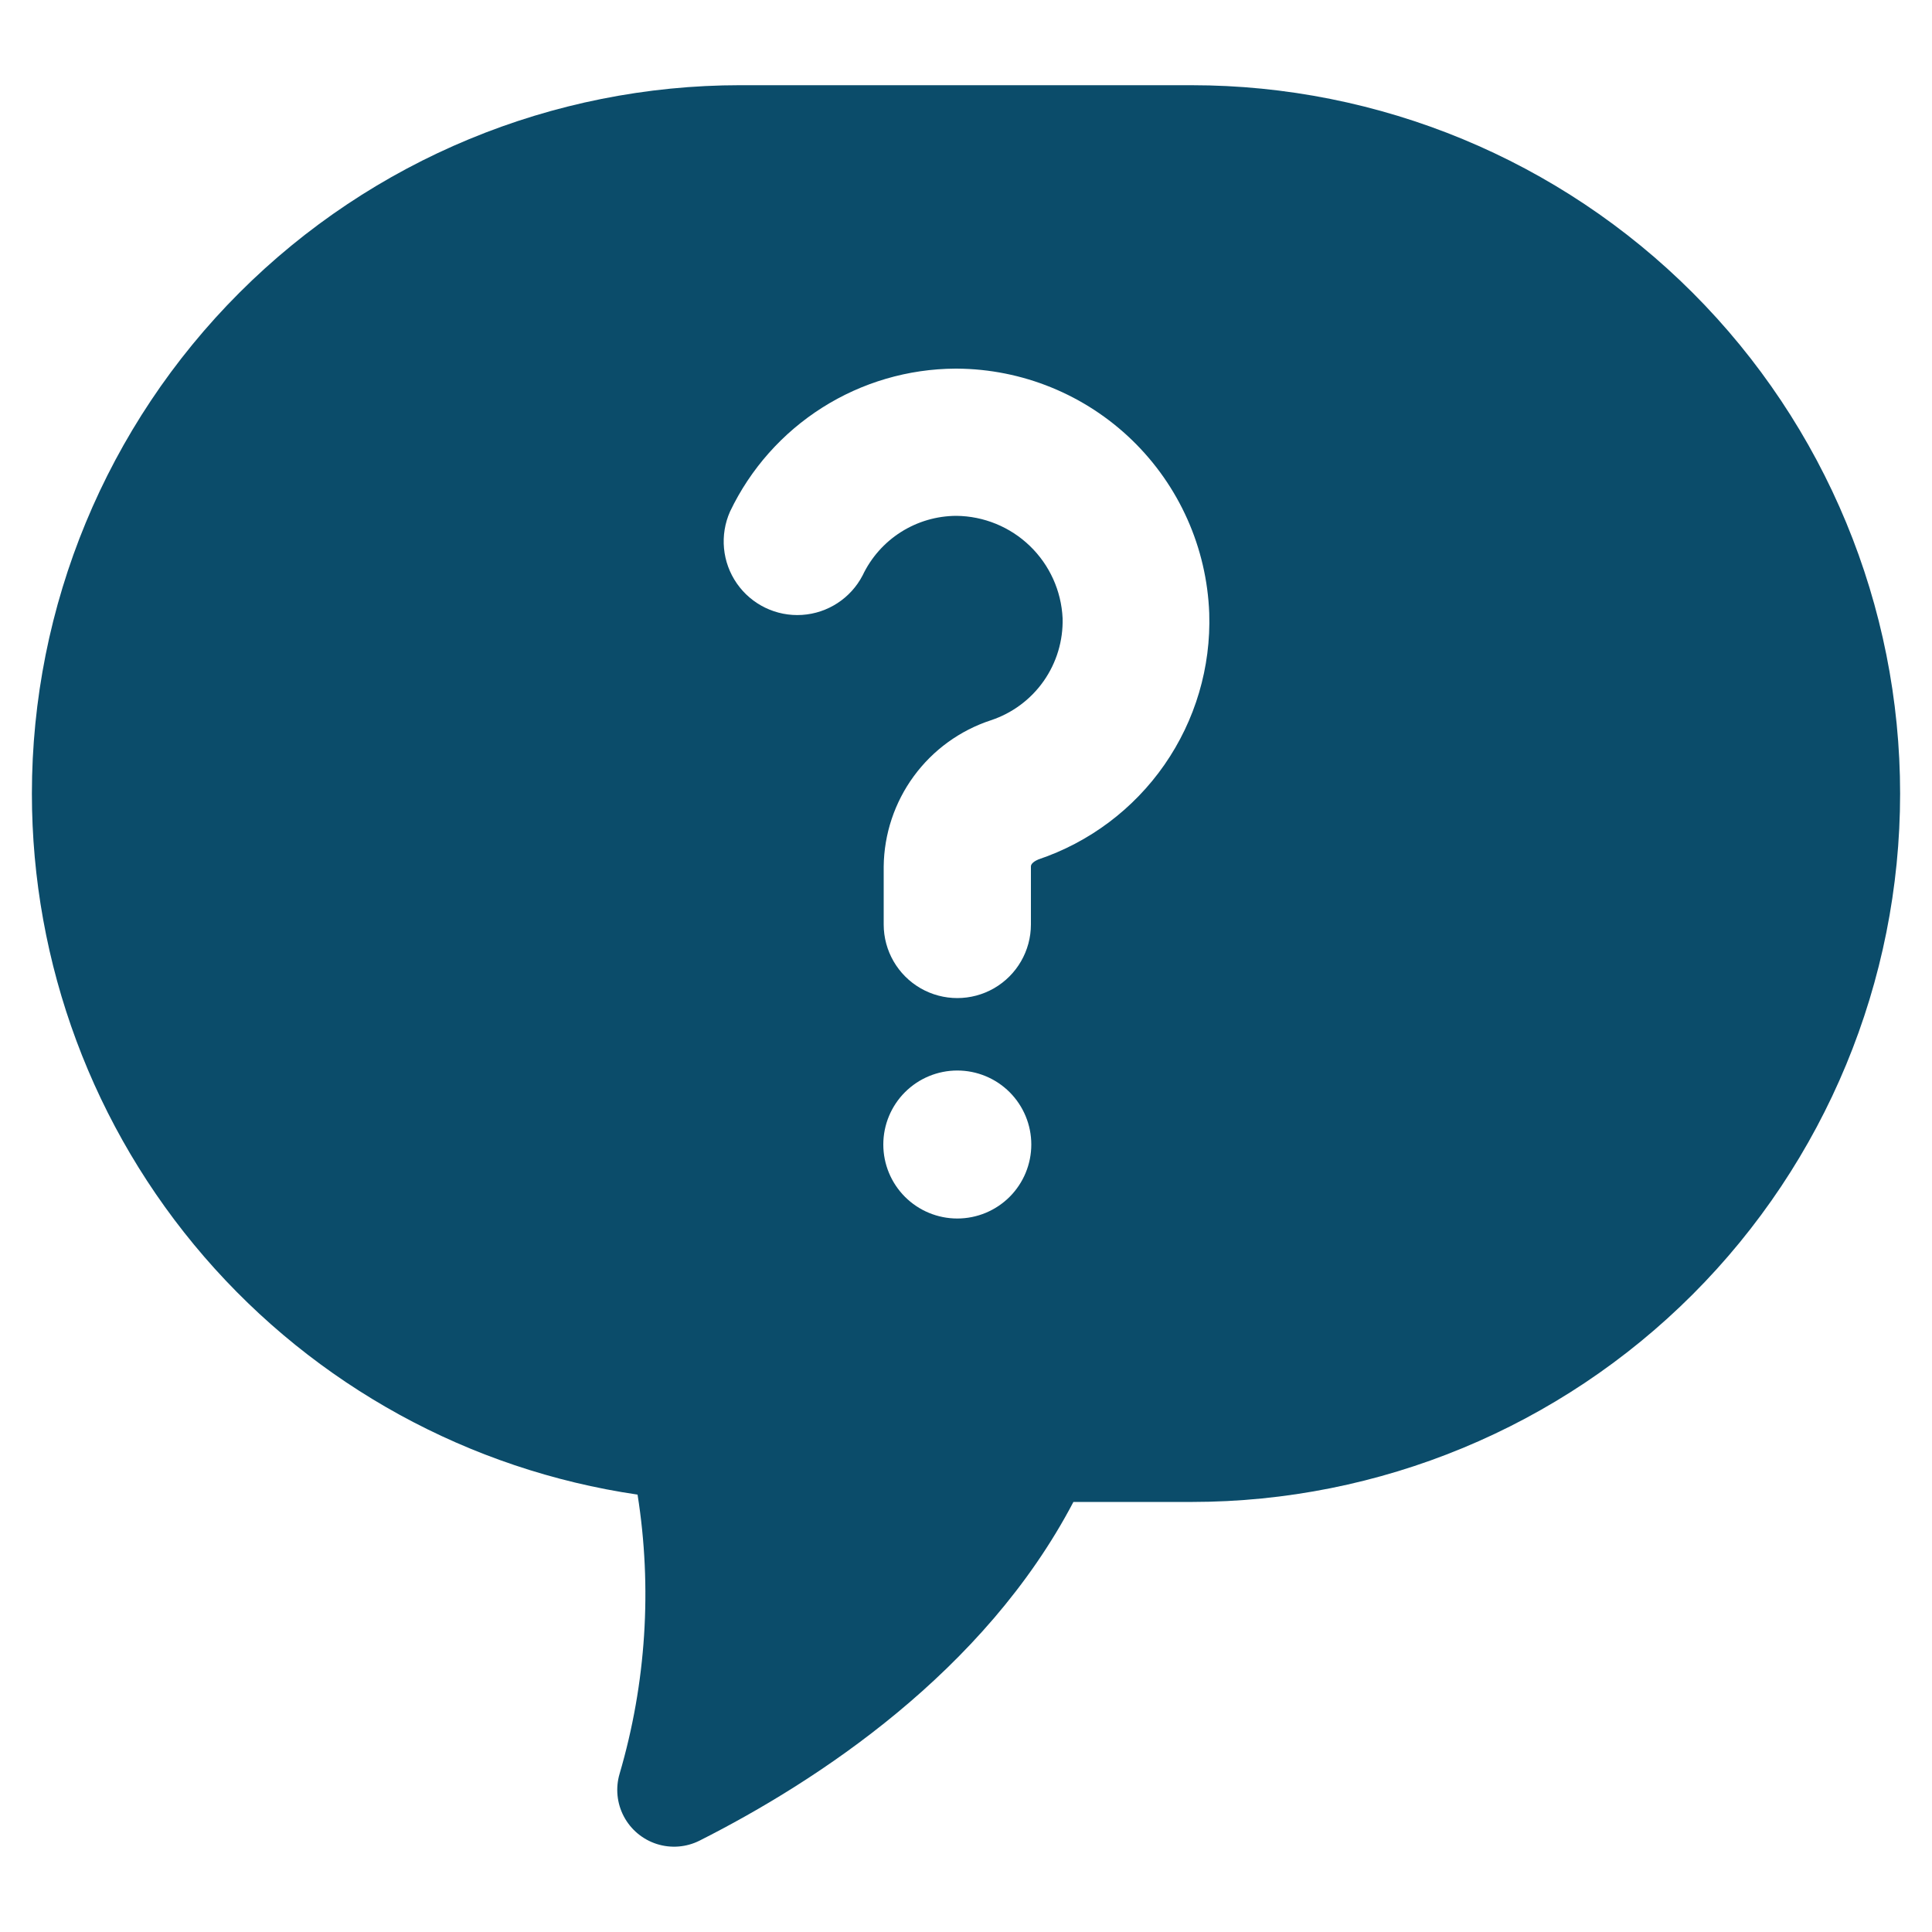
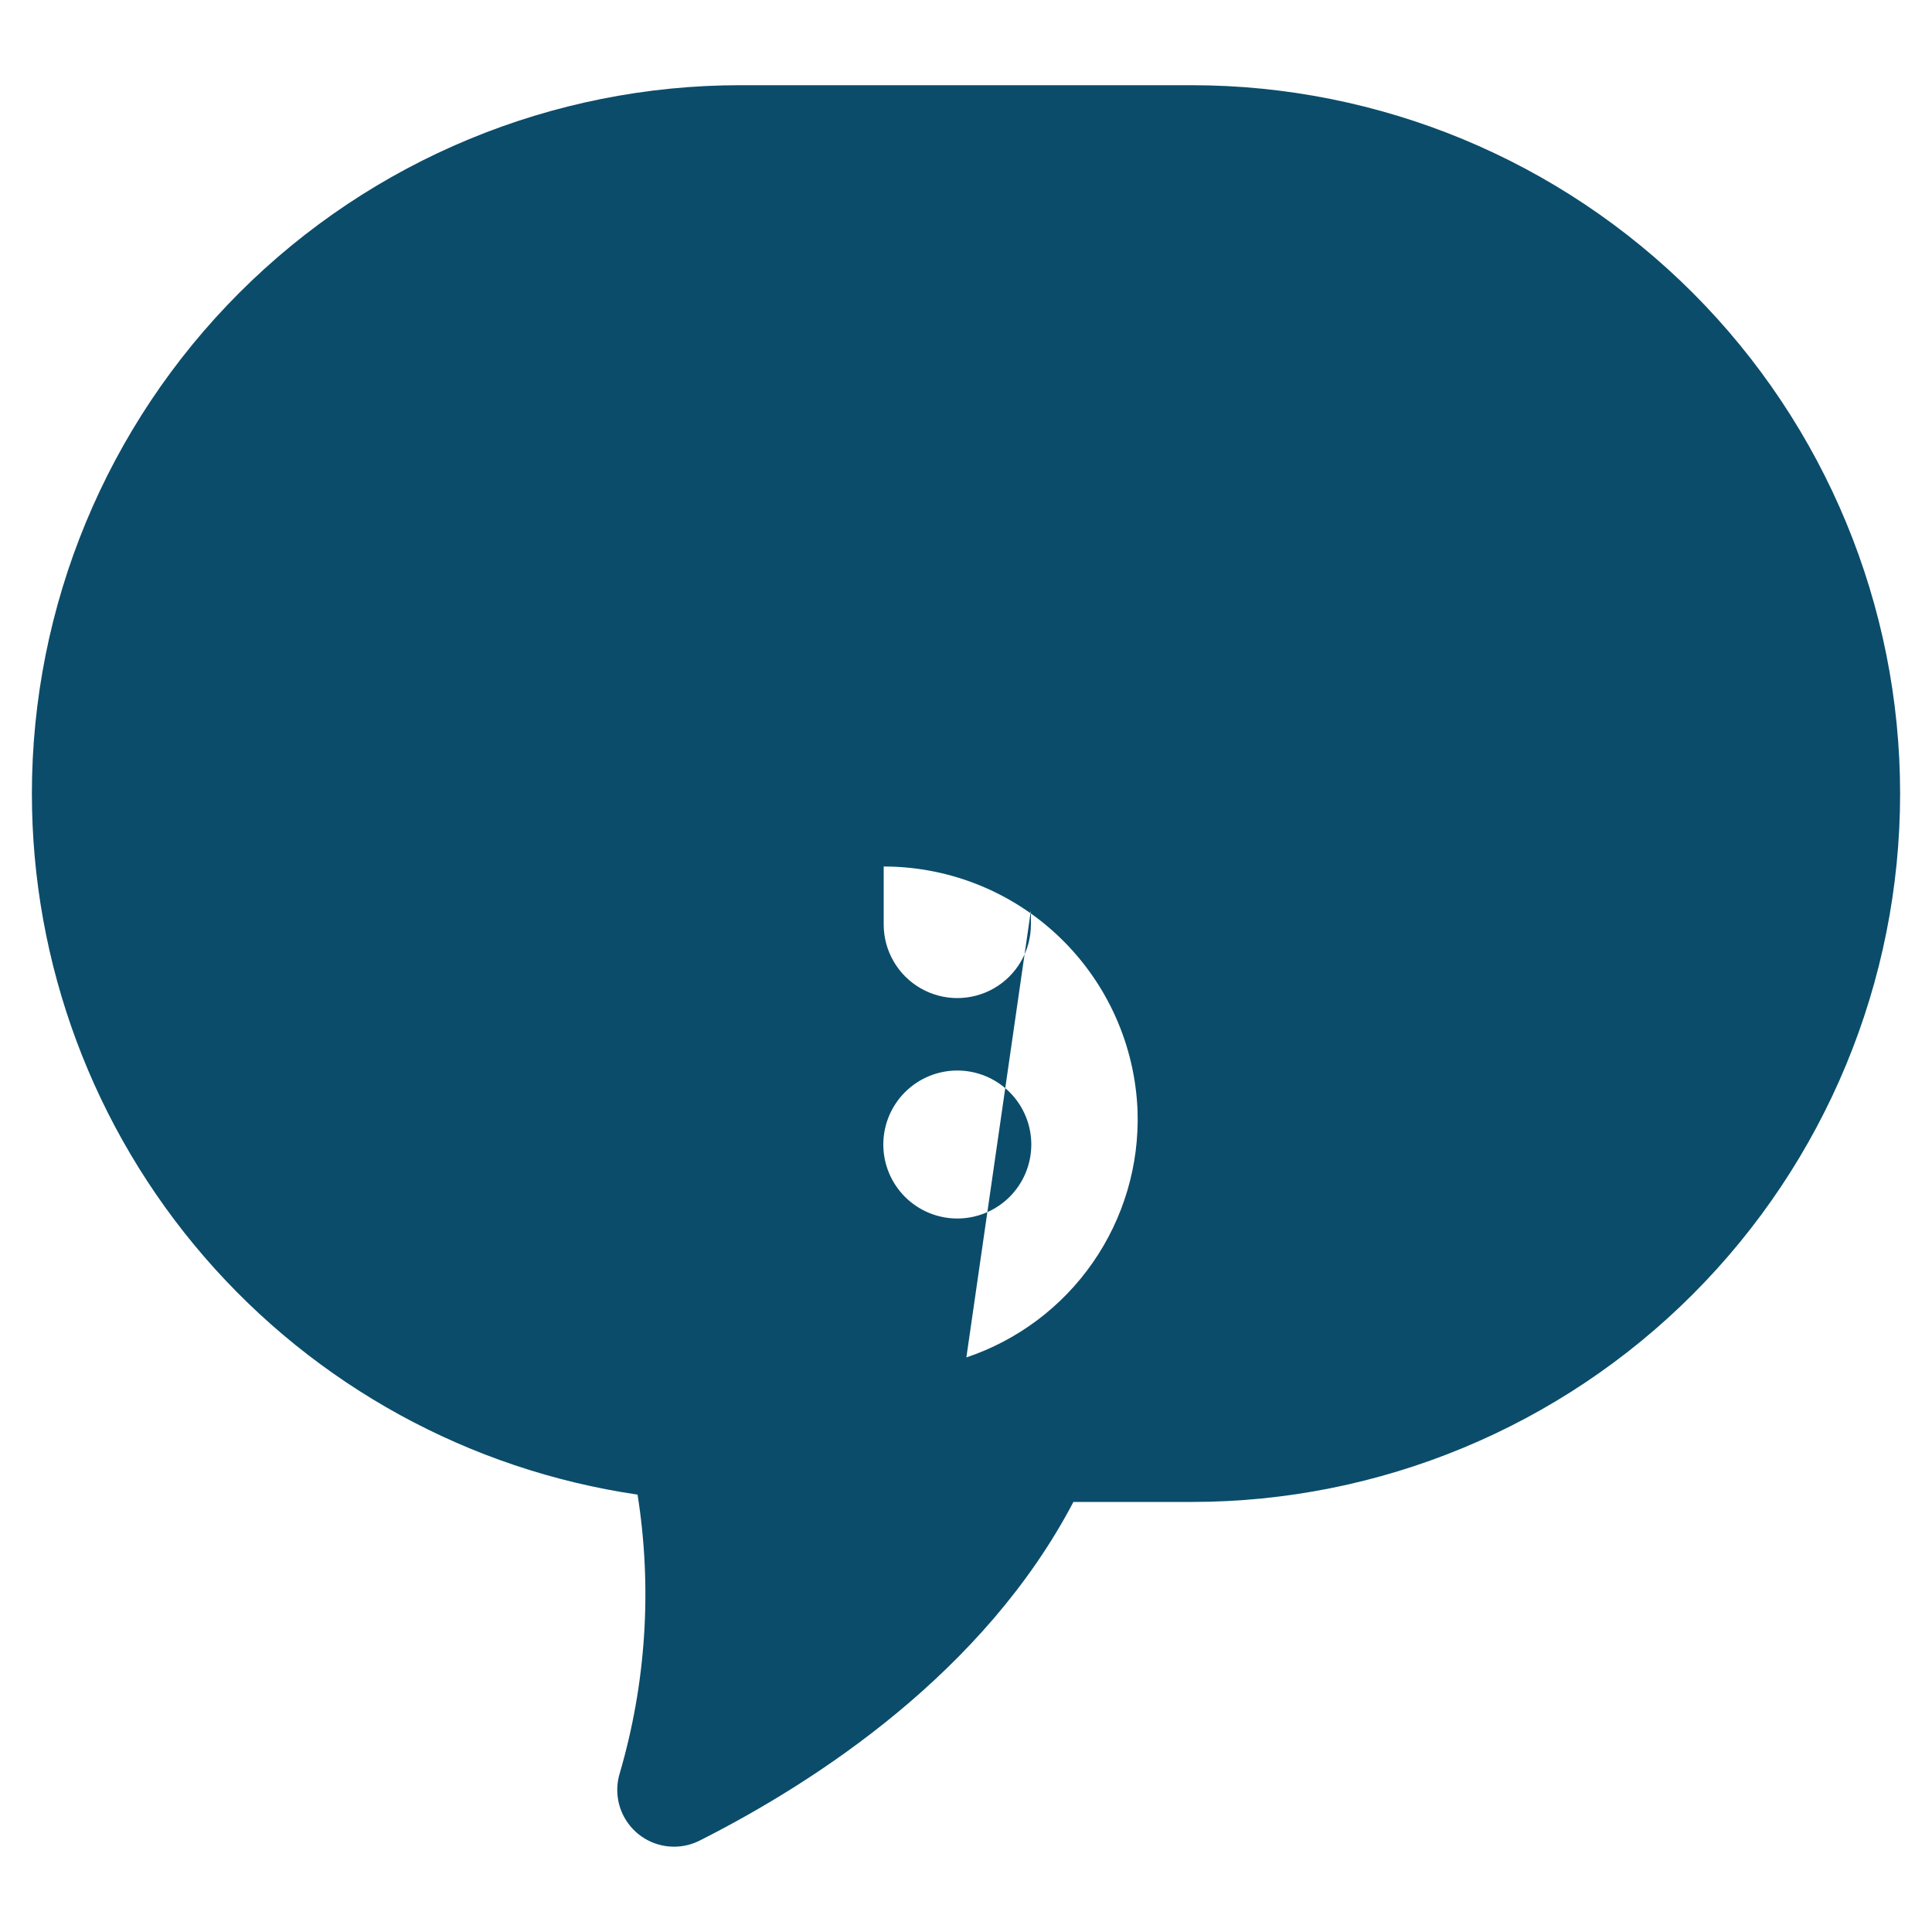
<svg xmlns="http://www.w3.org/2000/svg" viewBox="0 0 512 512" version="1.1" height="512pt" width="512pt">
-   <path fill="#0b4c6a" d="m315.8 22.578h-119.6c-49.797 0-97.551 19.781-132.76 54.992-35.207 35.211-54.988 82.965-54.988 132.76 0 45.074 16.219 88.645 45.688 122.75 29.473 34.105 70.227 56.469 114.82 63.008 3.91 24.711 2.281 49.98-4.762 73.984-1.117 3.777-0.711 7.836 1.133 11.316 1.844 3.477 4.977 6.094 8.727 7.293 3.75 1.195 7.82 0.875 11.336-0.895 31.23-15.77 75.469-44.75 99.07-89.754h31.387c49.777-0.012 97.512-19.793 132.71-54.988 35.195-35.199 54.977-82.934 54.988-132.71 0-49.793-19.781-97.547-54.988-132.76-35.211-35.211-82.965-54.992-132.76-54.992zm-62.105 300.34c-5.199 0-10.188-2.066-13.867-5.742-3.676-3.68-5.742-8.668-5.742-13.867 0-5.199 2.066-10.188 5.742-13.867 3.68-3.676 8.668-5.742 13.867-5.742 5.203 0 10.188 2.066 13.867 5.742 3.676 3.68 5.742 8.668 5.742 13.867 0 5.199-2.066 10.188-5.742 13.867-3.68 3.676-8.664 5.742-13.867 5.742zm21.453-95.129s-1.945 0.719-1.945 1.844v15.359c0 6.969-3.719 13.41-9.754 16.895-6.035 3.484-13.473 3.484-19.508 0s-9.754-9.926-9.754-16.895v-15.359c0.098-8.621 2.891-16.992 7.984-23.941 5.098-6.953 12.242-12.133 20.434-14.816 5.648-1.871 10.547-5.508 13.969-10.375 3.422-4.871 5.184-10.711 5.027-16.66-0.34-7.266-3.449-14.121-8.684-19.168-5.238-5.047-12.207-7.898-19.477-7.969-5.207 0.02-10.301 1.512-14.695 4.301-4.391 2.789-7.906 6.766-10.137 11.469-3.148 6.066-9.242 10.047-16.062 10.484-6.82 0.441-13.375-2.723-17.273-8.336-3.902-5.609-4.578-12.855-1.789-19.094 5.394-11.277 13.855-20.805 24.414-27.5 10.559-6.691 22.785-10.273 35.285-10.336h0.41c17.352 0.105 33.988 6.906 46.449 18.98 12.457 12.078 19.773 28.5 20.418 45.836 0.469 14.312-3.695 28.398-11.867 40.156-8.172 11.762-19.918 20.57-33.496 25.125z" />
+   <path fill="#0b4c6a" d="m315.8 22.578h-119.6c-49.797 0-97.551 19.781-132.76 54.992-35.207 35.211-54.988 82.965-54.988 132.76 0 45.074 16.219 88.645 45.688 122.75 29.473 34.105 70.227 56.469 114.82 63.008 3.91 24.711 2.281 49.98-4.762 73.984-1.117 3.777-0.711 7.836 1.133 11.316 1.844 3.477 4.977 6.094 8.727 7.293 3.75 1.195 7.82 0.875 11.336-0.895 31.23-15.77 75.469-44.75 99.07-89.754h31.387c49.777-0.012 97.512-19.793 132.71-54.988 35.195-35.199 54.977-82.934 54.988-132.71 0-49.793-19.781-97.547-54.988-132.76-35.211-35.211-82.965-54.992-132.76-54.992zm-62.105 300.34c-5.199 0-10.188-2.066-13.867-5.742-3.676-3.68-5.742-8.668-5.742-13.867 0-5.199 2.066-10.188 5.742-13.867 3.68-3.676 8.668-5.742 13.867-5.742 5.203 0 10.188 2.066 13.867 5.742 3.676 3.68 5.742 8.668 5.742 13.867 0 5.199-2.066 10.188-5.742 13.867-3.68 3.676-8.664 5.742-13.867 5.742zm21.453-95.129s-1.945 0.719-1.945 1.844v15.359c0 6.969-3.719 13.41-9.754 16.895-6.035 3.484-13.473 3.484-19.508 0s-9.754-9.926-9.754-16.895v-15.359h0.41c17.352 0.105 33.988 6.906 46.449 18.98 12.457 12.078 19.773 28.5 20.418 45.836 0.469 14.312-3.695 28.398-11.867 40.156-8.172 11.762-19.918 20.57-33.496 25.125z" />
</svg>